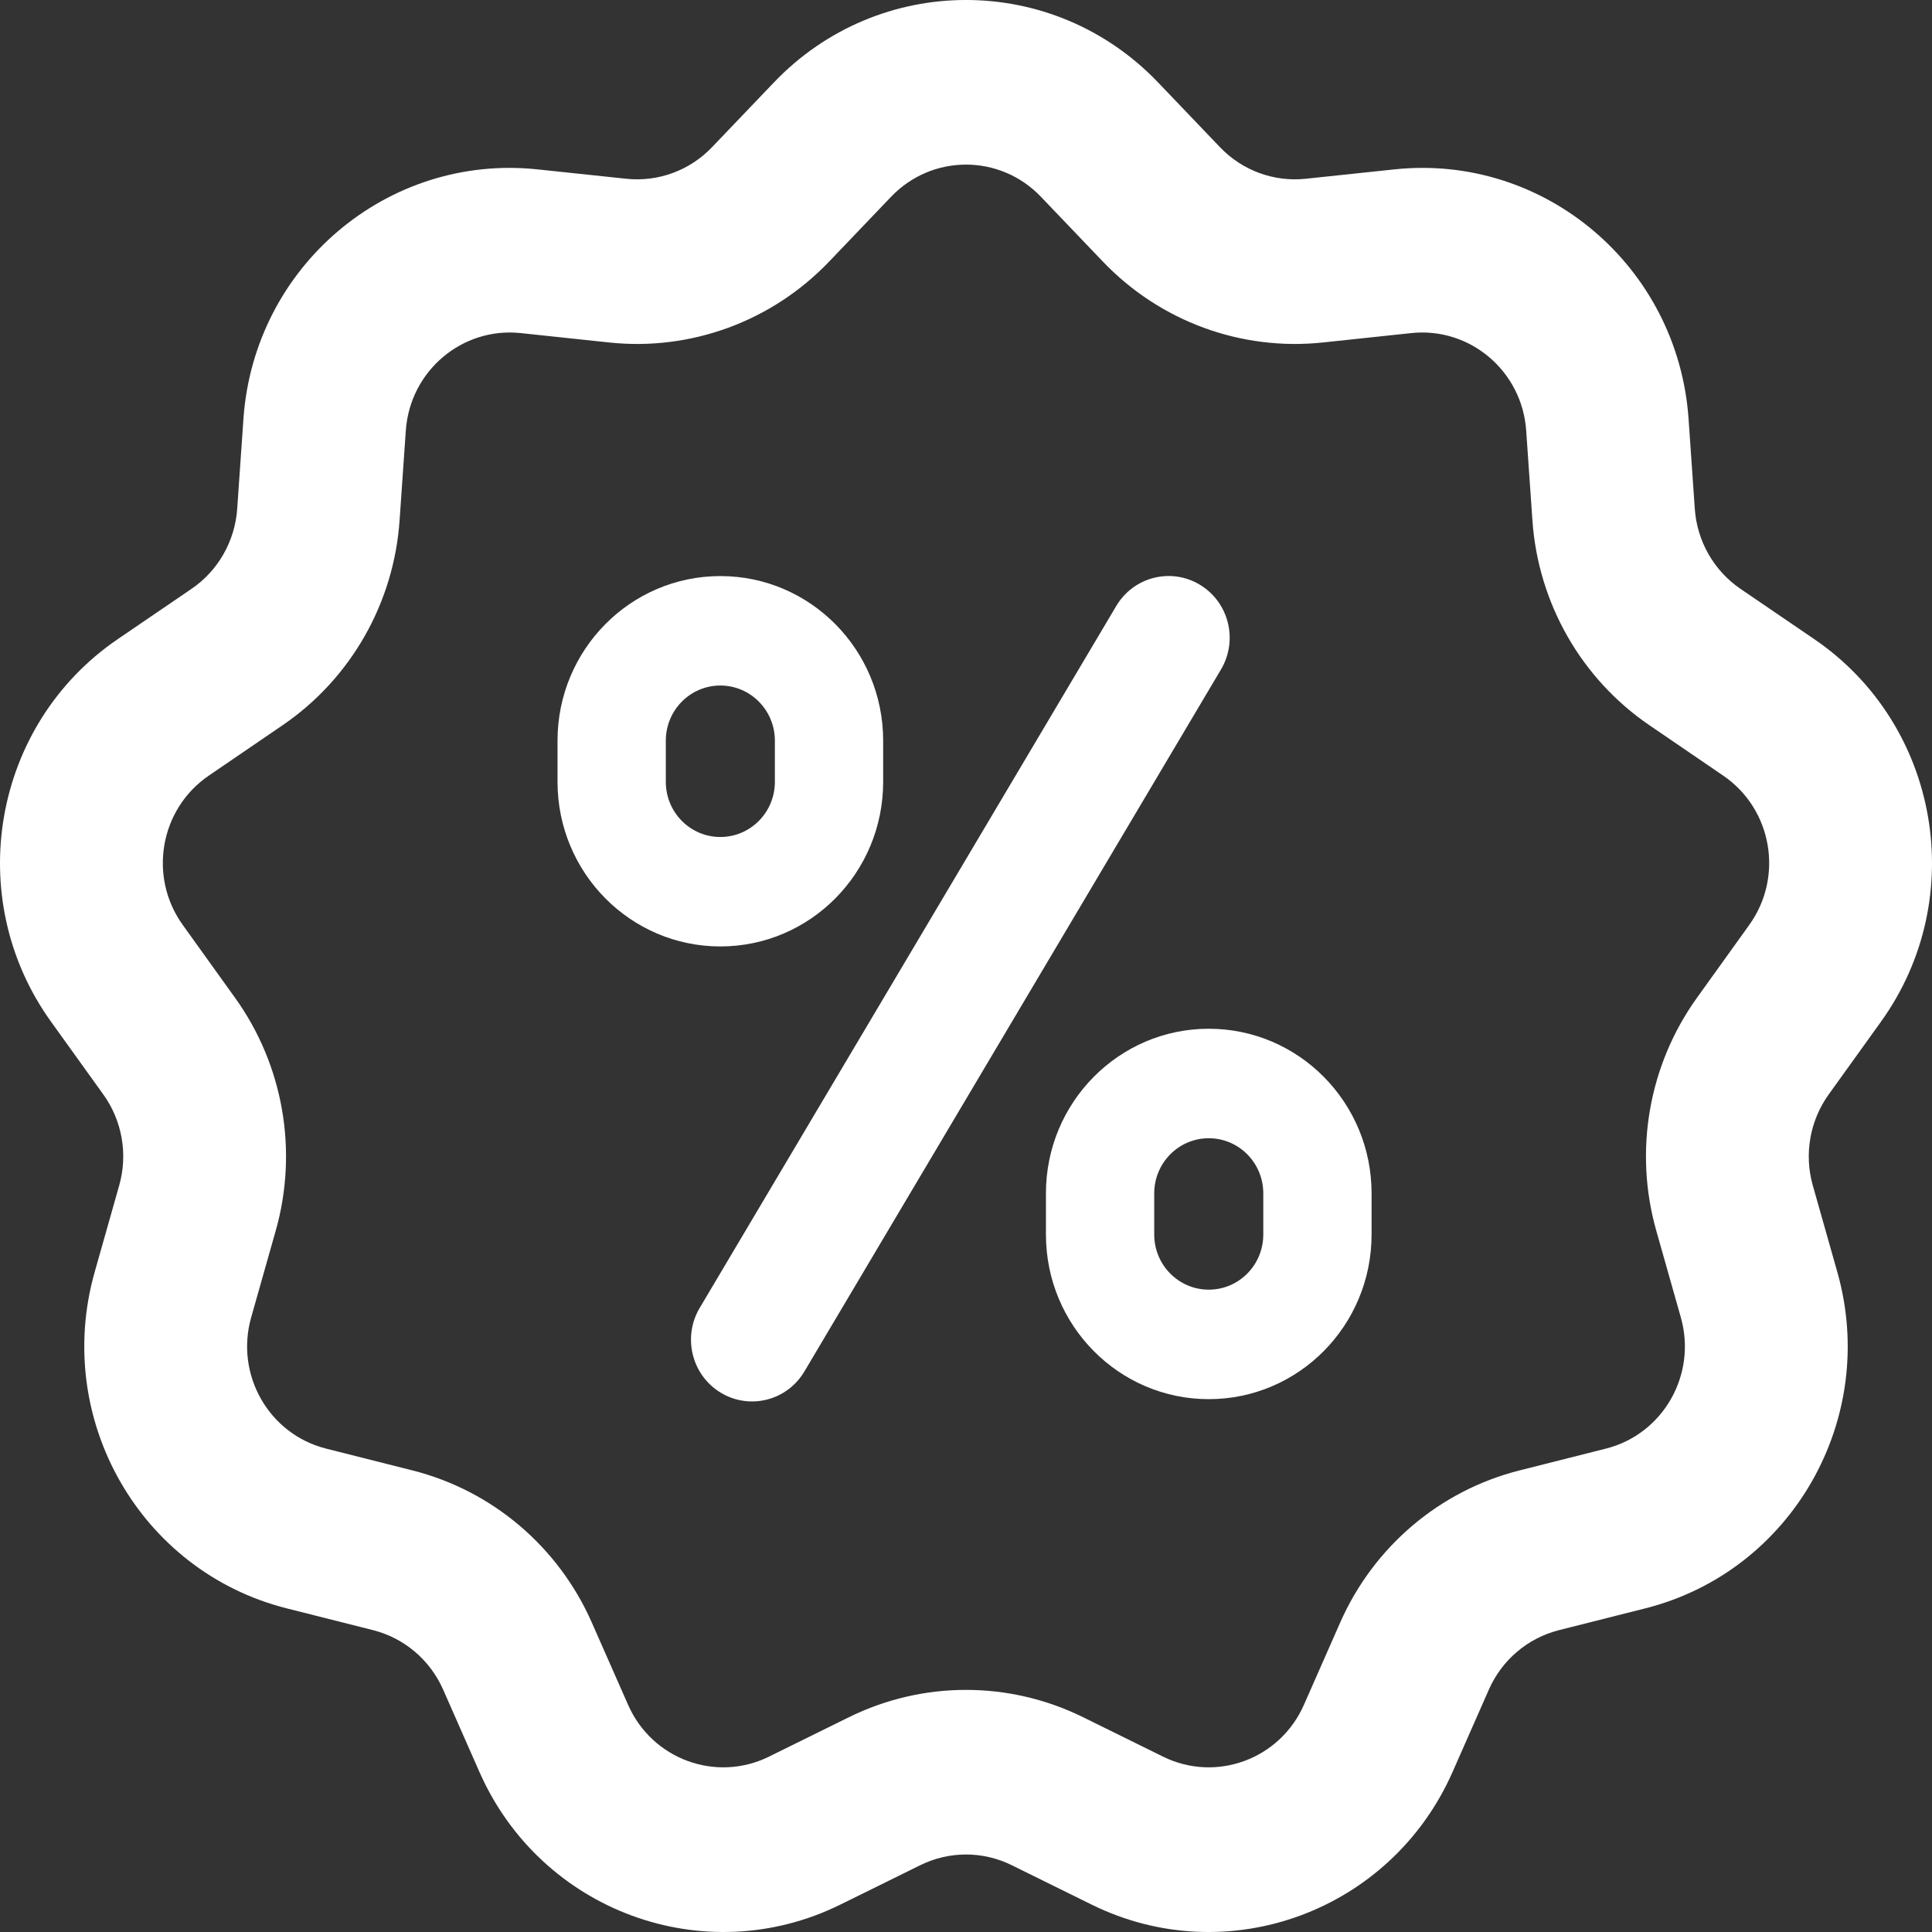
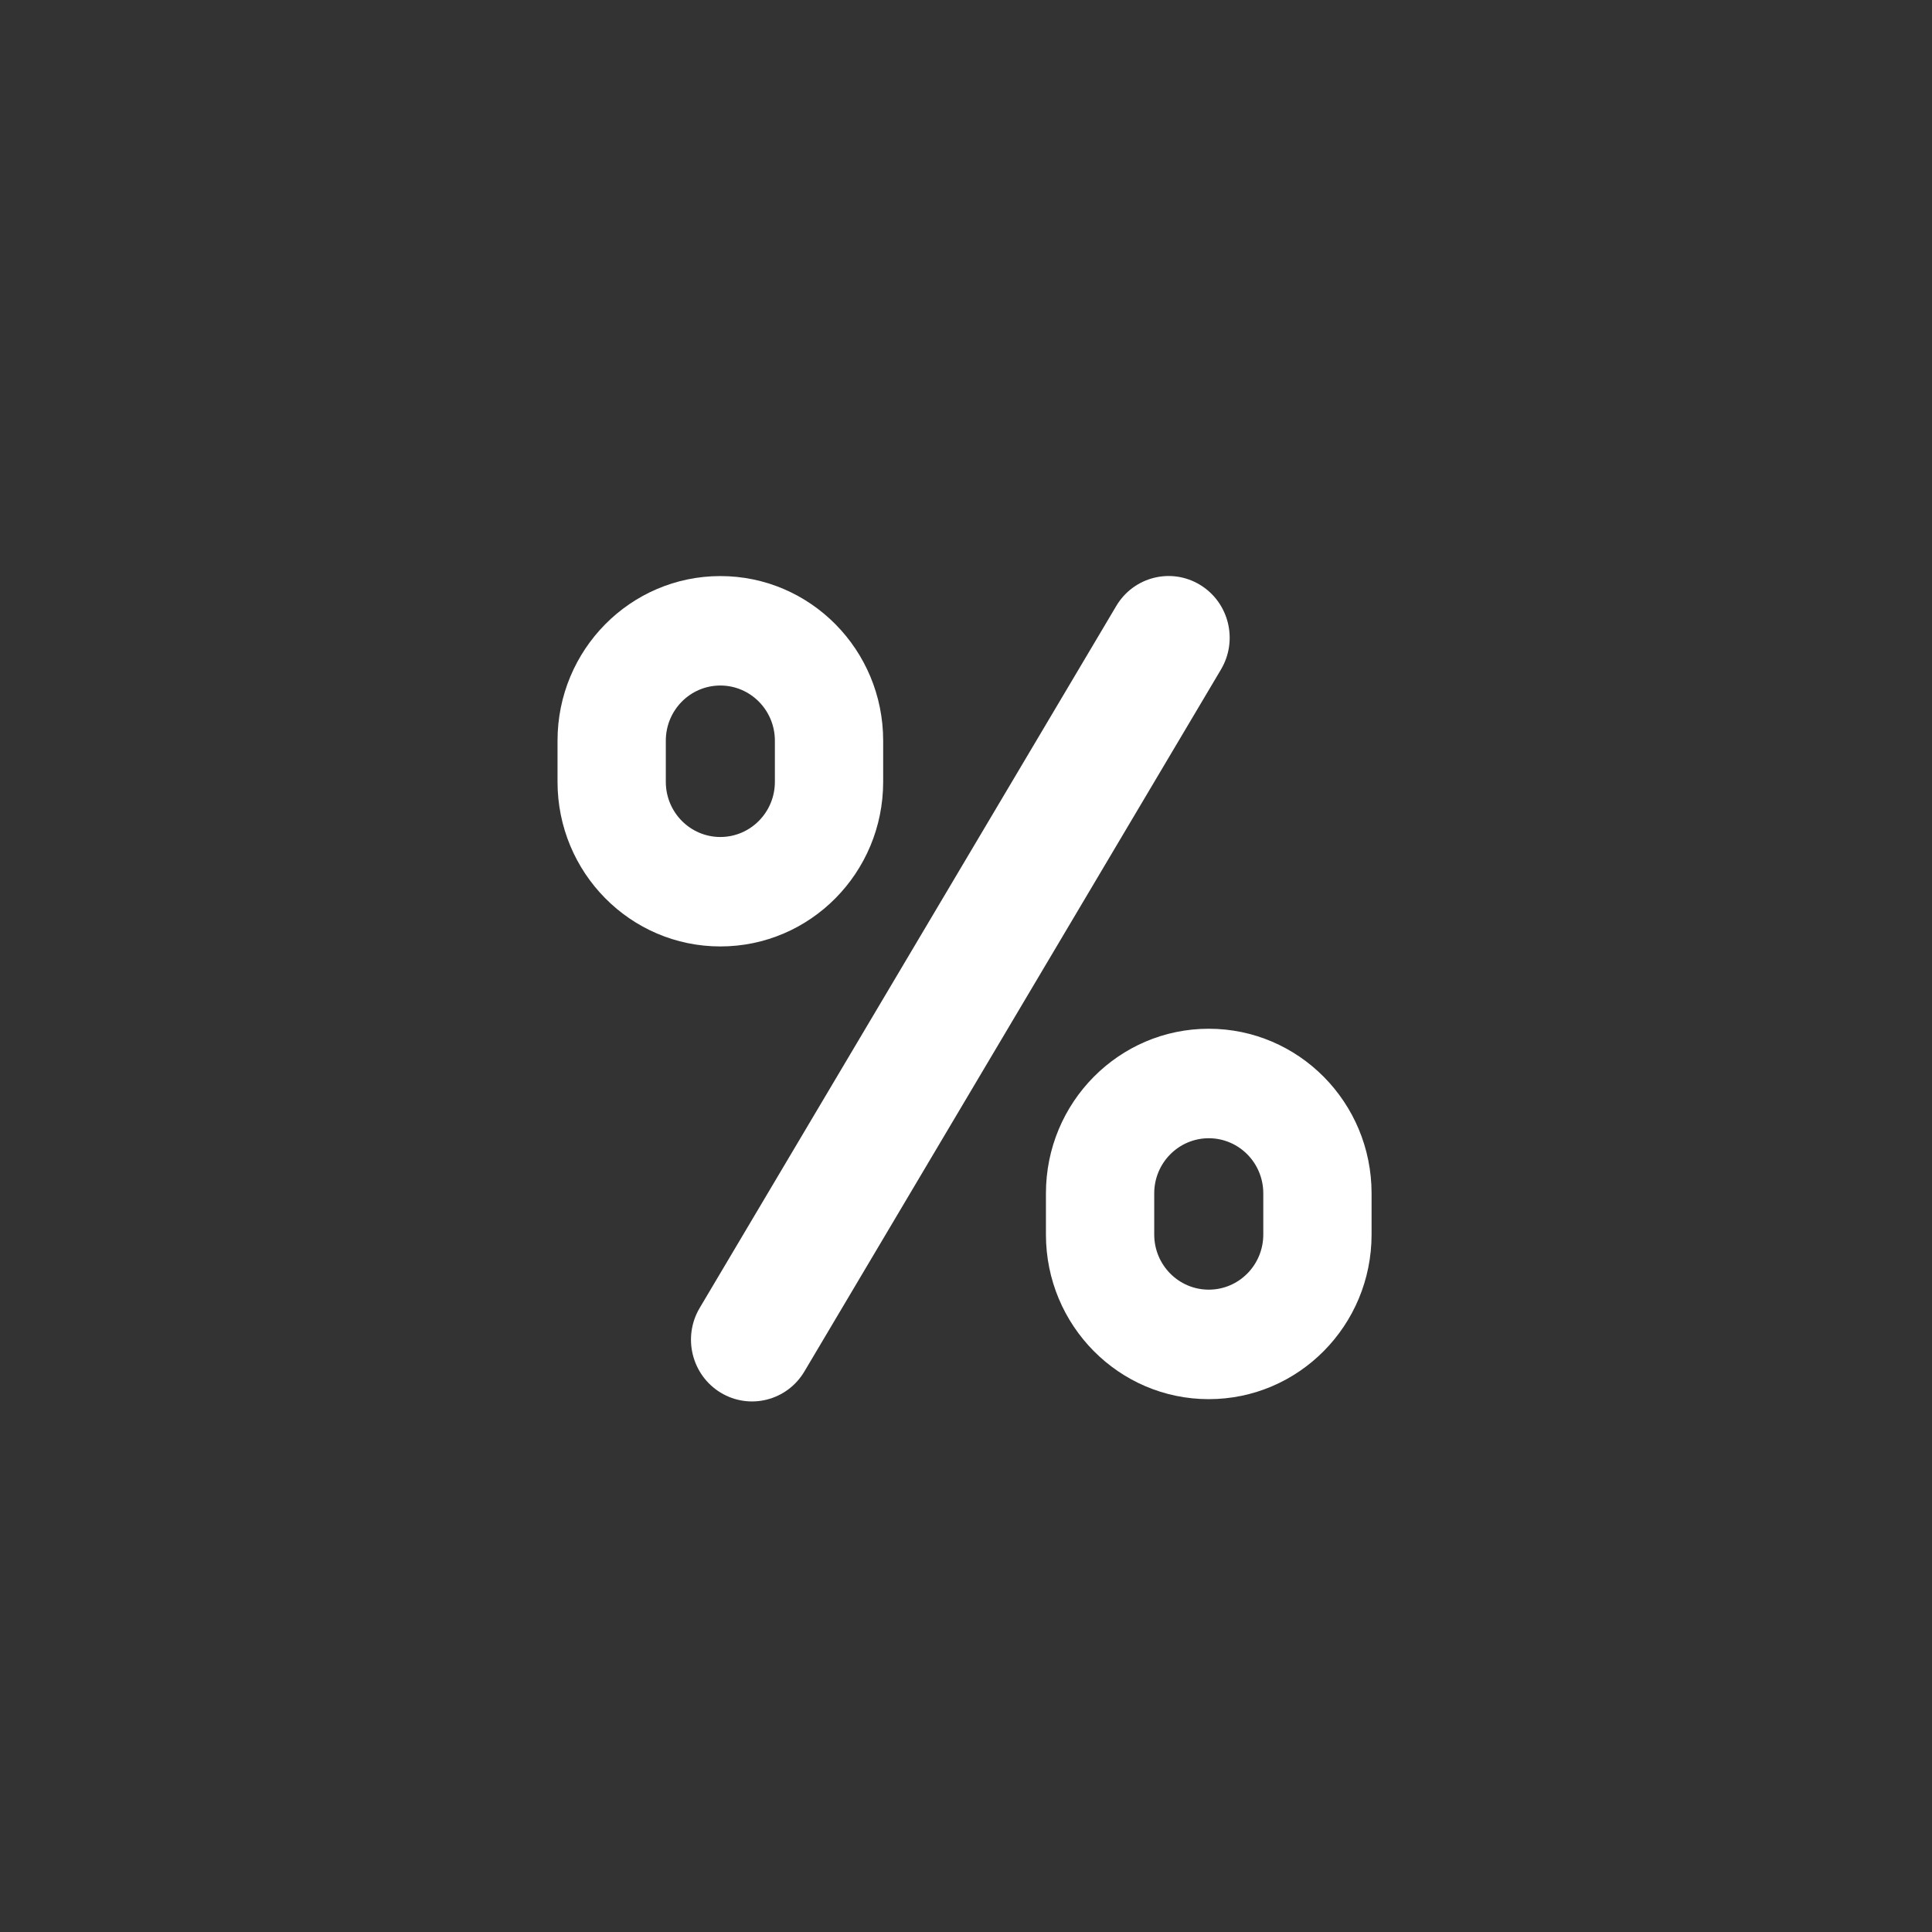
<svg xmlns="http://www.w3.org/2000/svg" width="40" height="40" viewBox="0 0 40 40" fill="none">
  <rect x="0" y="0" width="40" height="40" fill="#333333" stroke="none" />
  <path d="M25.279 13.861C25.638 13.256 25.444 12.471 24.845 12.108C24.246 11.745 23.47 11.941 23.111 12.546L14.486 27.08C14.127 27.685 14.322 28.47 14.92 28.833C15.519 29.196 16.295 29 16.654 28.395L25.279 13.861Z" fill="white" />
  <path fill-rule="evenodd" clip-rule="evenodd" d="M11.543 15.335C11.543 13.453 13.052 11.927 14.914 11.927C16.776 11.927 18.285 13.453 18.285 15.335V16.187C18.285 18.069 16.776 19.595 14.914 19.595C13.052 19.595 11.543 18.069 11.543 16.187V15.335ZM16.043 15.335V16.187C16.043 16.818 15.537 17.329 14.914 17.329C14.29 17.329 13.785 16.818 13.785 16.187V15.335C13.785 14.704 14.29 14.193 14.914 14.193C15.537 14.193 16.043 14.704 16.043 15.335Z" fill="white" />
  <path fill-rule="evenodd" clip-rule="evenodd" d="M25.026 21.299C23.165 21.299 21.655 22.825 21.655 24.707V25.56C21.655 27.442 23.165 28.968 25.026 28.968C26.888 28.968 28.397 27.442 28.397 25.56V24.707C28.397 22.825 26.888 21.299 25.026 21.299ZM26.155 25.56V24.707C26.155 24.077 25.65 23.566 25.026 23.566C24.403 23.566 23.897 24.077 23.897 24.707V25.56C23.897 26.19 24.403 26.701 25.026 26.701C25.65 26.701 26.155 26.19 26.155 25.56Z" fill="white" />
-   <path fill-rule="evenodd" clip-rule="evenodd" d="M23.976 1.706C21.802 -0.569 18.198 -0.569 16.024 1.706L14.742 3.047C14.281 3.53 13.626 3.771 12.966 3.701L11.131 3.507C8.02 3.177 5.259 5.52 5.04 8.674L4.911 10.535C4.864 11.205 4.516 11.815 3.966 12.191L2.436 13.234C-0.156 15.003 -0.782 18.593 1.055 21.151L2.14 22.661C2.53 23.204 2.651 23.898 2.468 24.543L1.96 26.337C1.099 29.377 2.901 32.533 5.935 33.299L7.726 33.751C8.369 33.914 8.903 34.367 9.174 34.98L9.925 36.684C11.197 39.572 14.585 40.819 17.396 39.434L19.055 38.616C19.651 38.322 20.349 38.322 20.945 38.616L22.604 39.434C25.415 40.819 28.802 39.572 30.075 36.684L30.826 34.98C31.096 34.367 31.631 33.914 32.275 33.751L34.065 33.299C37.099 32.533 38.901 29.377 38.04 26.337L37.532 24.543C37.349 23.898 37.471 23.204 37.86 22.661L38.945 21.151C40.782 18.593 40.156 15.003 37.564 13.234L36.034 12.191C35.484 11.815 35.136 11.205 35.089 10.535L34.96 8.674C34.741 5.52 31.98 3.177 28.869 3.507L27.034 3.701C26.374 3.771 25.719 3.53 25.258 3.047L23.976 1.706ZM18.449 4.074C19.297 3.186 20.703 3.186 21.551 4.074L22.834 5.416C24.015 6.652 25.694 7.27 27.385 7.091L29.221 6.896C30.434 6.768 31.512 7.682 31.598 8.913L31.727 10.774C31.846 12.489 32.739 14.053 34.149 15.015L35.678 16.059C36.69 16.75 36.934 18.15 36.217 19.149L35.133 20.659C34.134 22.05 33.823 23.829 34.292 25.482L34.8 27.276C35.136 28.462 34.433 29.694 33.248 29.992L31.458 30.444C29.808 30.861 28.44 32.022 27.747 33.593L26.996 35.297C26.5 36.424 25.178 36.91 24.081 36.37L22.422 35.552C20.893 34.799 19.107 34.799 17.578 35.552L15.919 36.37C14.822 36.91 13.5 36.424 13.004 35.297L12.253 33.593C11.56 32.022 10.192 30.861 8.542 30.444L6.752 29.992C5.567 29.694 4.864 28.462 5.2 27.276L5.708 25.482C6.177 23.829 5.866 22.05 4.867 20.659L3.783 19.149C3.066 18.15 3.31 16.75 4.322 16.059L5.851 15.015C7.261 14.053 8.154 12.489 8.273 10.774L8.402 8.913C8.488 7.682 9.566 6.768 10.779 6.896L12.615 7.091C14.306 7.27 15.985 6.652 17.166 5.416L18.449 4.074Z" fill="white" />
</svg>